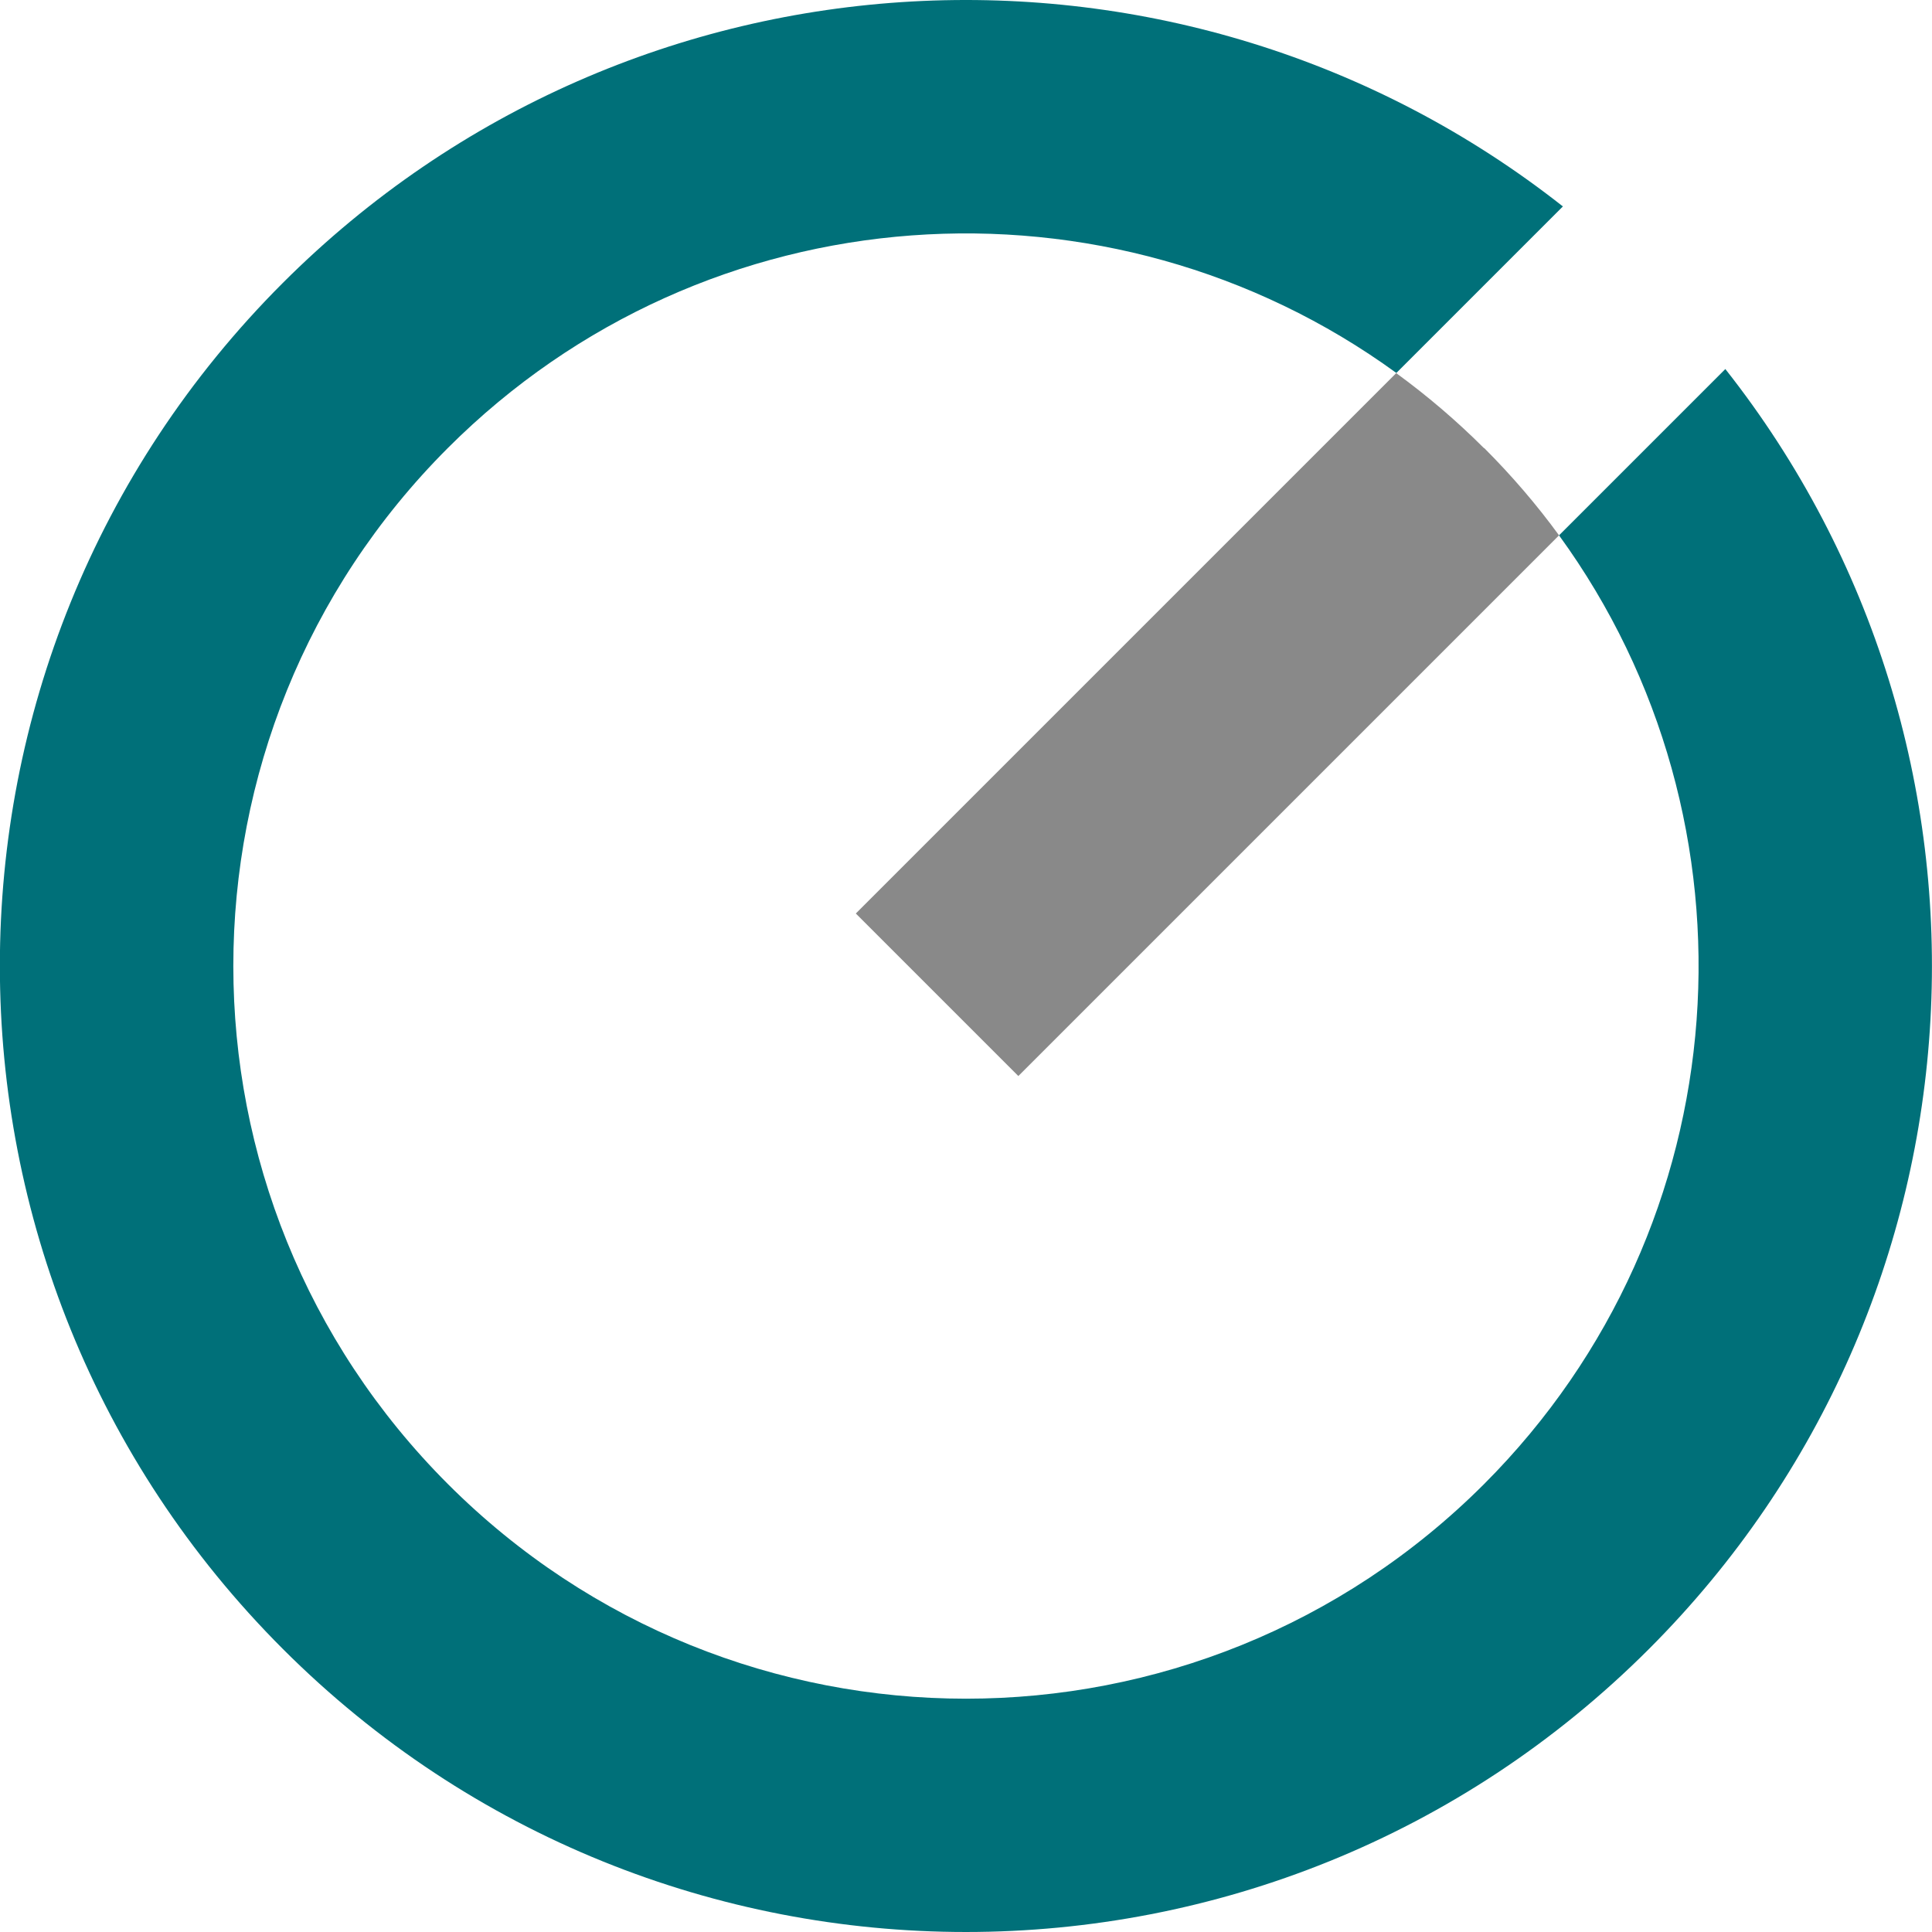
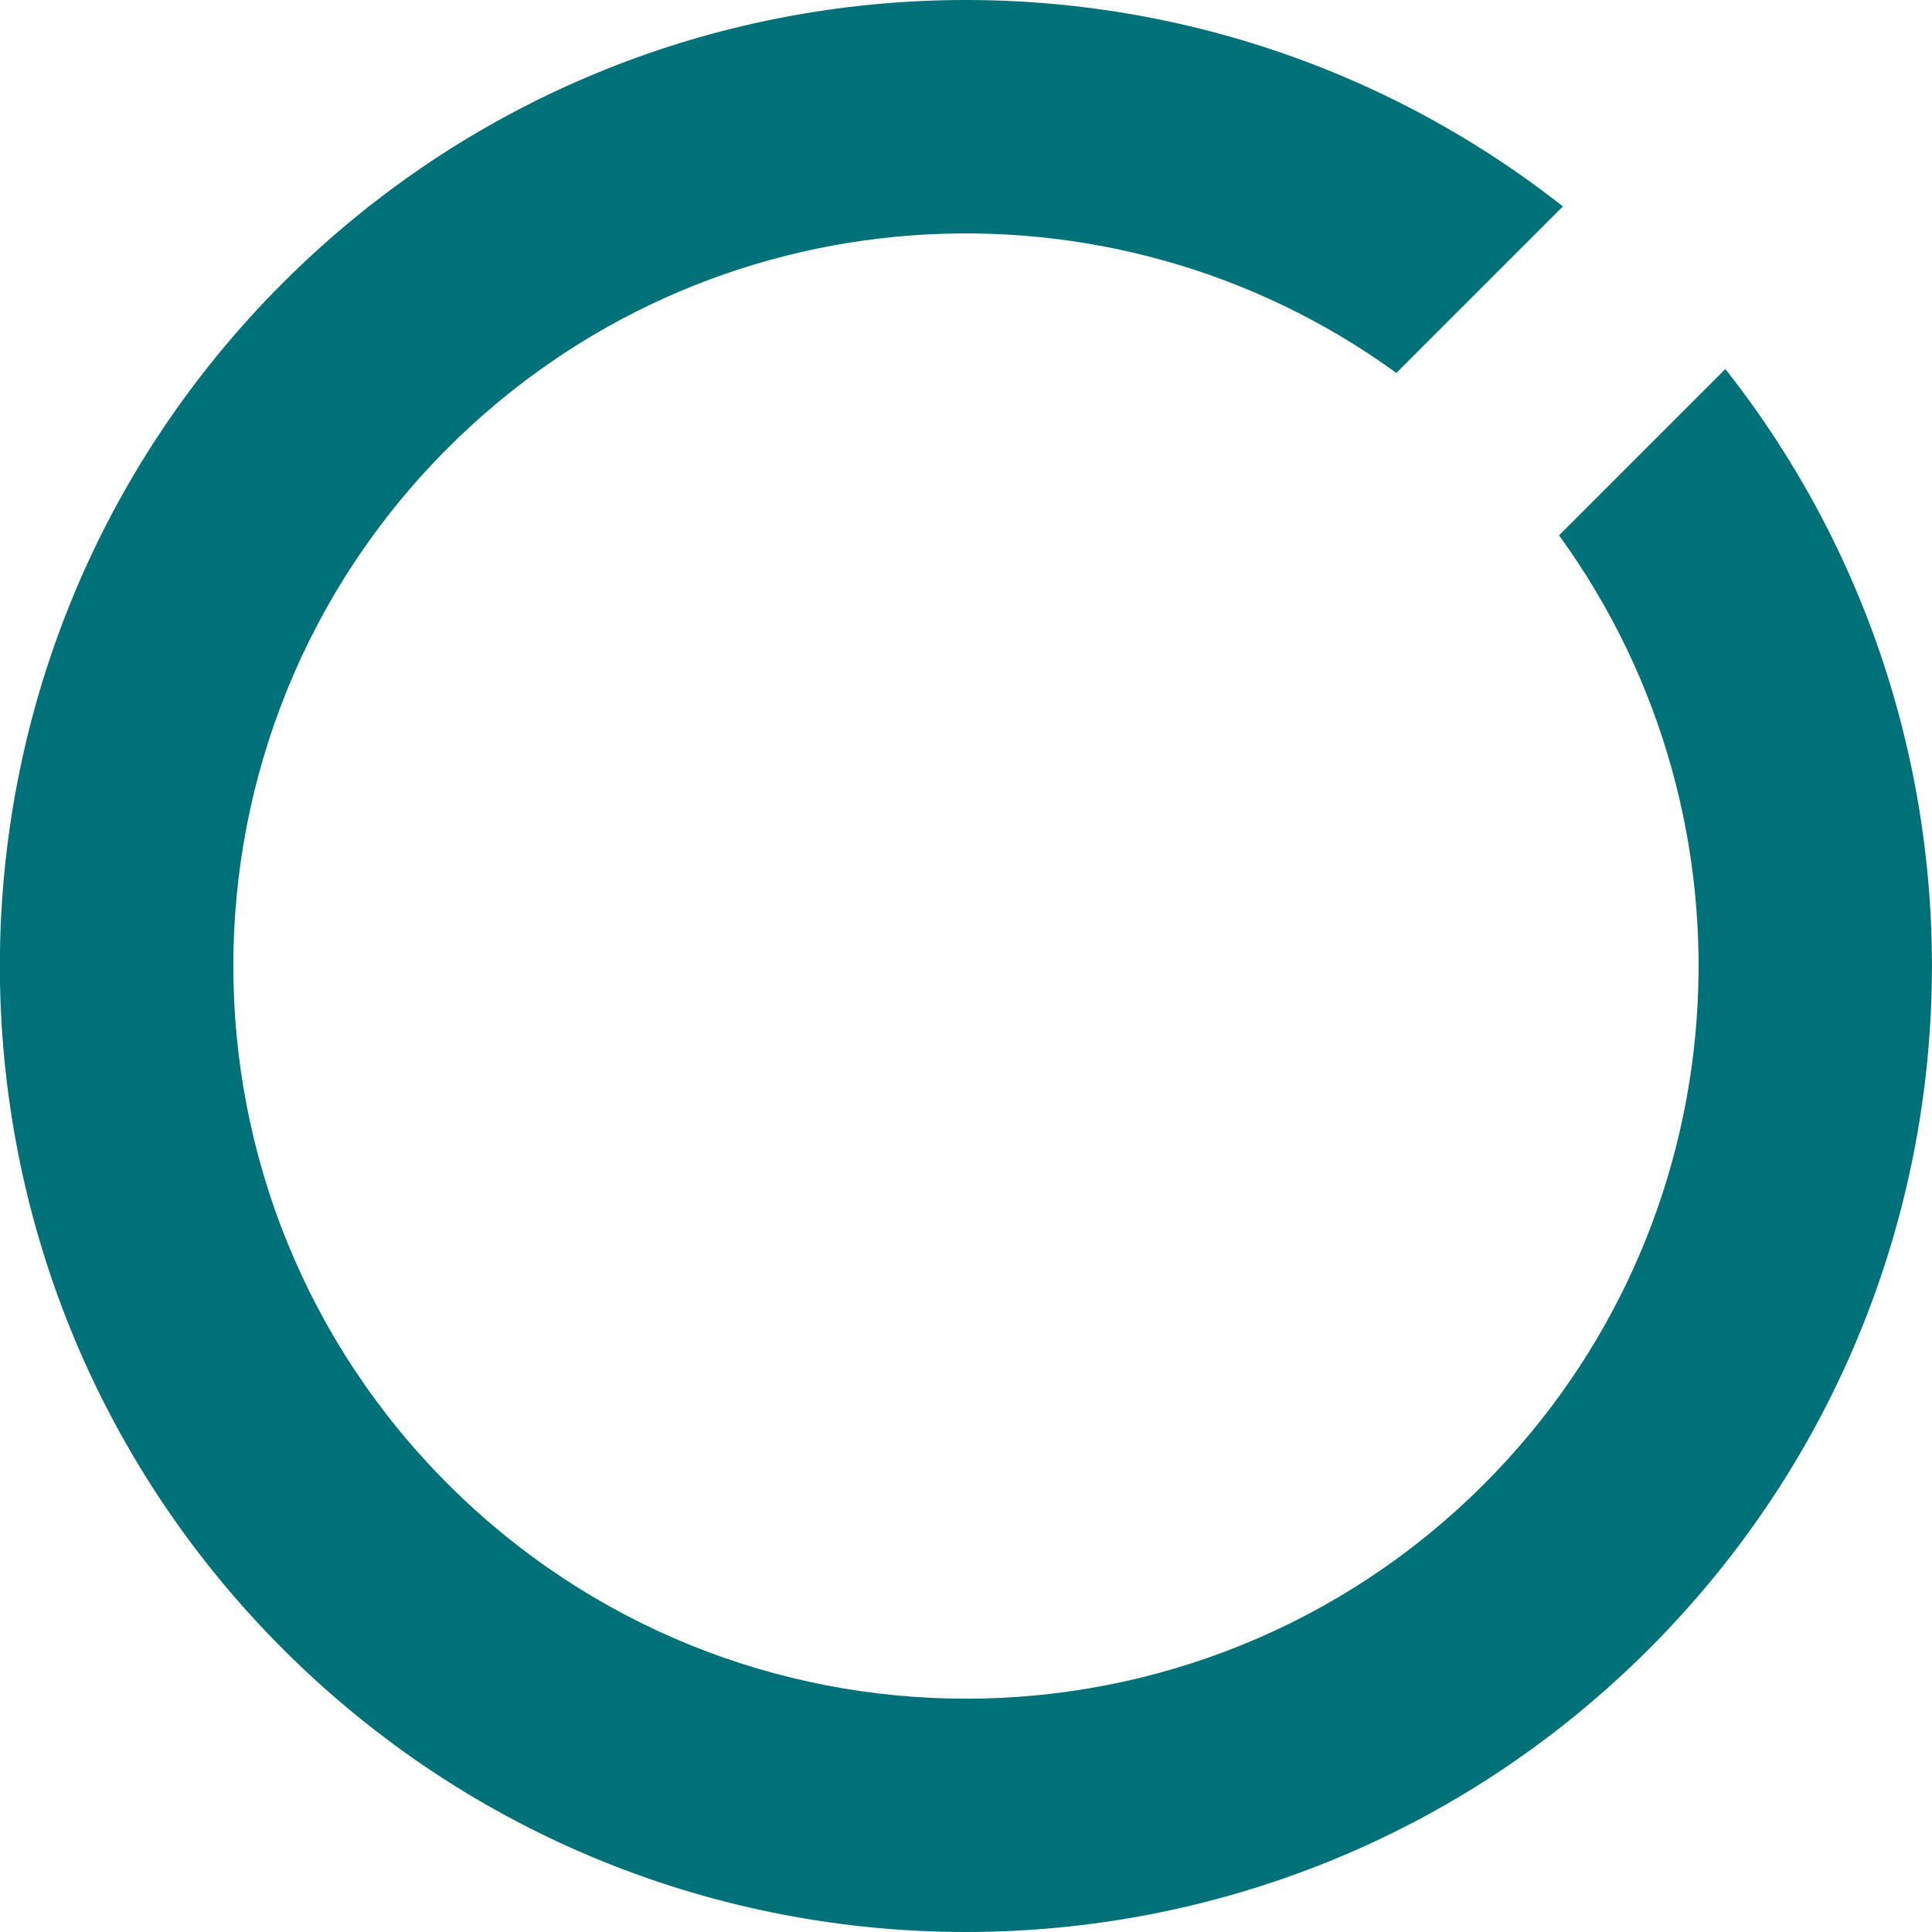
<svg xmlns="http://www.w3.org/2000/svg" id="katman_2" data-name="katman 2" viewBox="0 0 130.28 130.28">
  <defs>
    <style>      .cls-1 {        fill: #007079;      }      .cls-2 {        fill: #898989;      }    </style>
  </defs>
  <g id="katman_1" data-name="katman 1">
    <g>
      <path class="cls-1" d="M116.35,24.88l-11.22,11.22c14.05,19.32,12.37,46.54-5.06,63.98-19.29,19.29-50.57,19.29-69.86,0-19.3-19.3-19.3-50.58-.01-69.87,17.43-17.43,44.63-19.11,63.96-5.06l11.23-11.23C79.81-6.22,42.67-4.51,19.07,19.08c-25.44,25.44-25.44,66.67.01,92.12,25.44,25.44,66.67,25.44,92.11,0,23.59-23.59,25.32-60.77,5.15-86.32Z" />
-       <path class="cls-2" d="M100.08,30.21c1.87,1.87,3.55,3.83,5.05,5.89l-36.46,36.46-10.96-10.96,36.44-36.44c2.06,1.5,4.06,3.2,5.92,5.06Z" />
    </g>
  </g>
</svg>